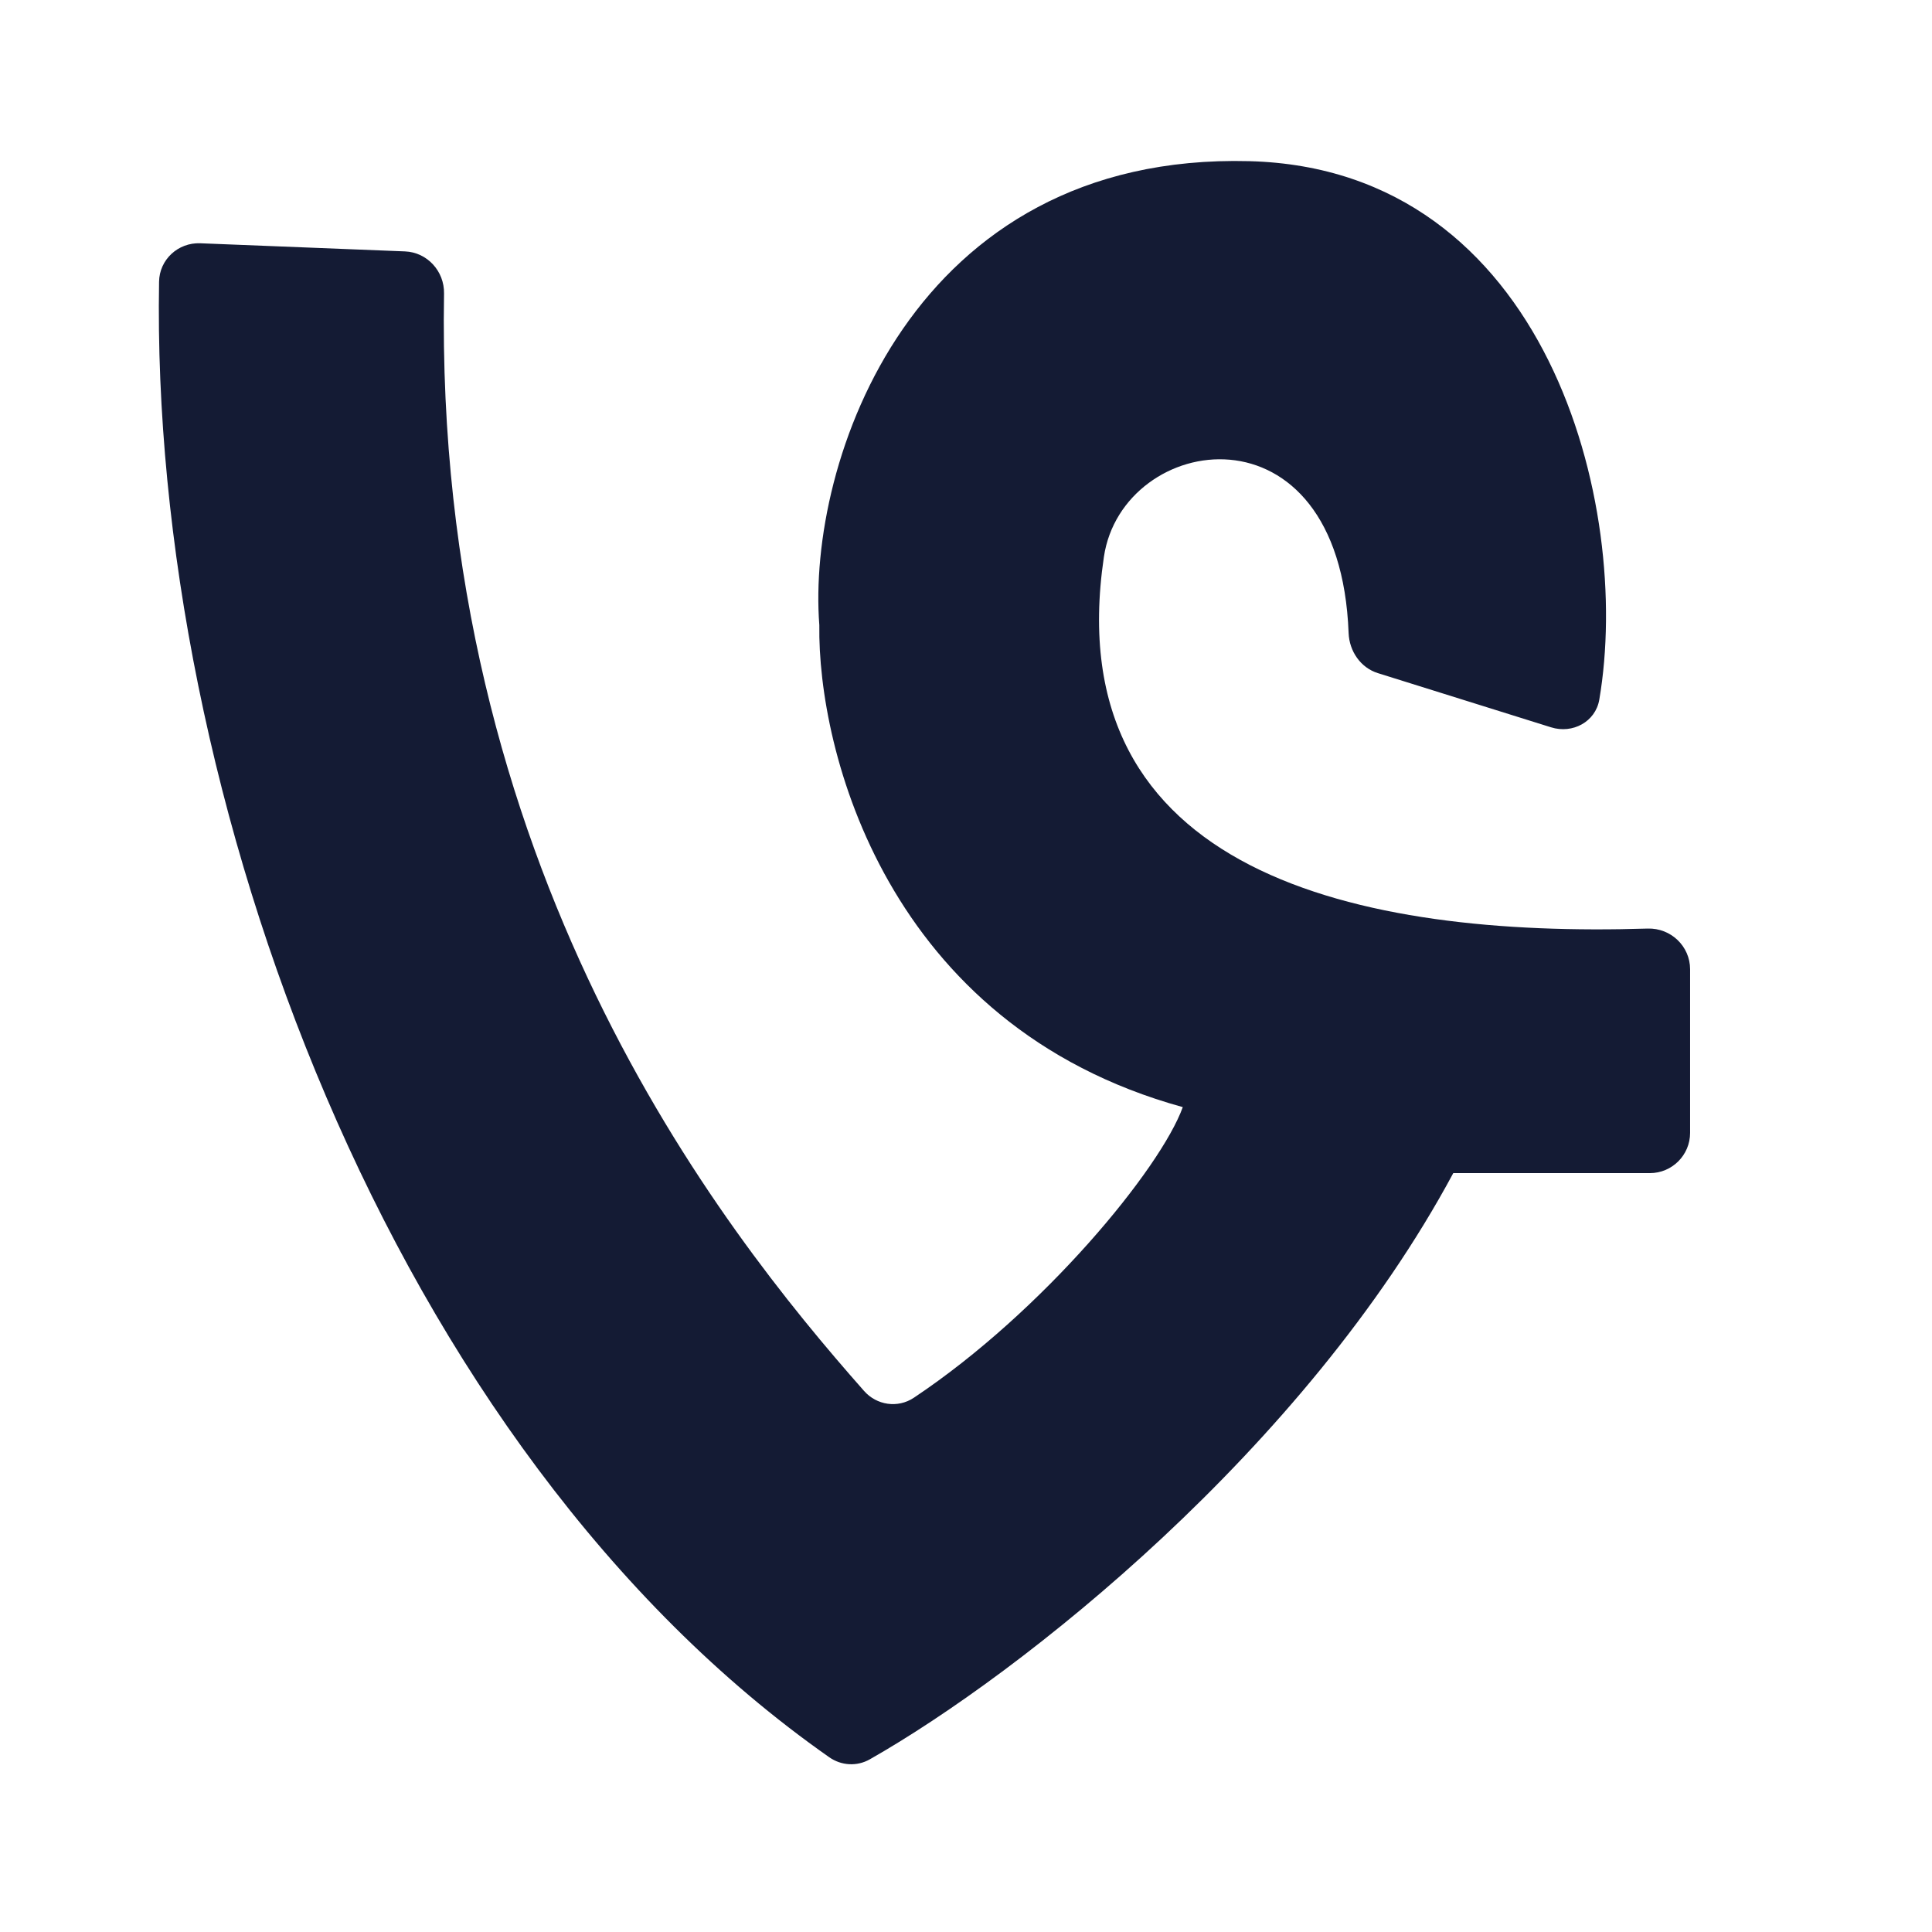
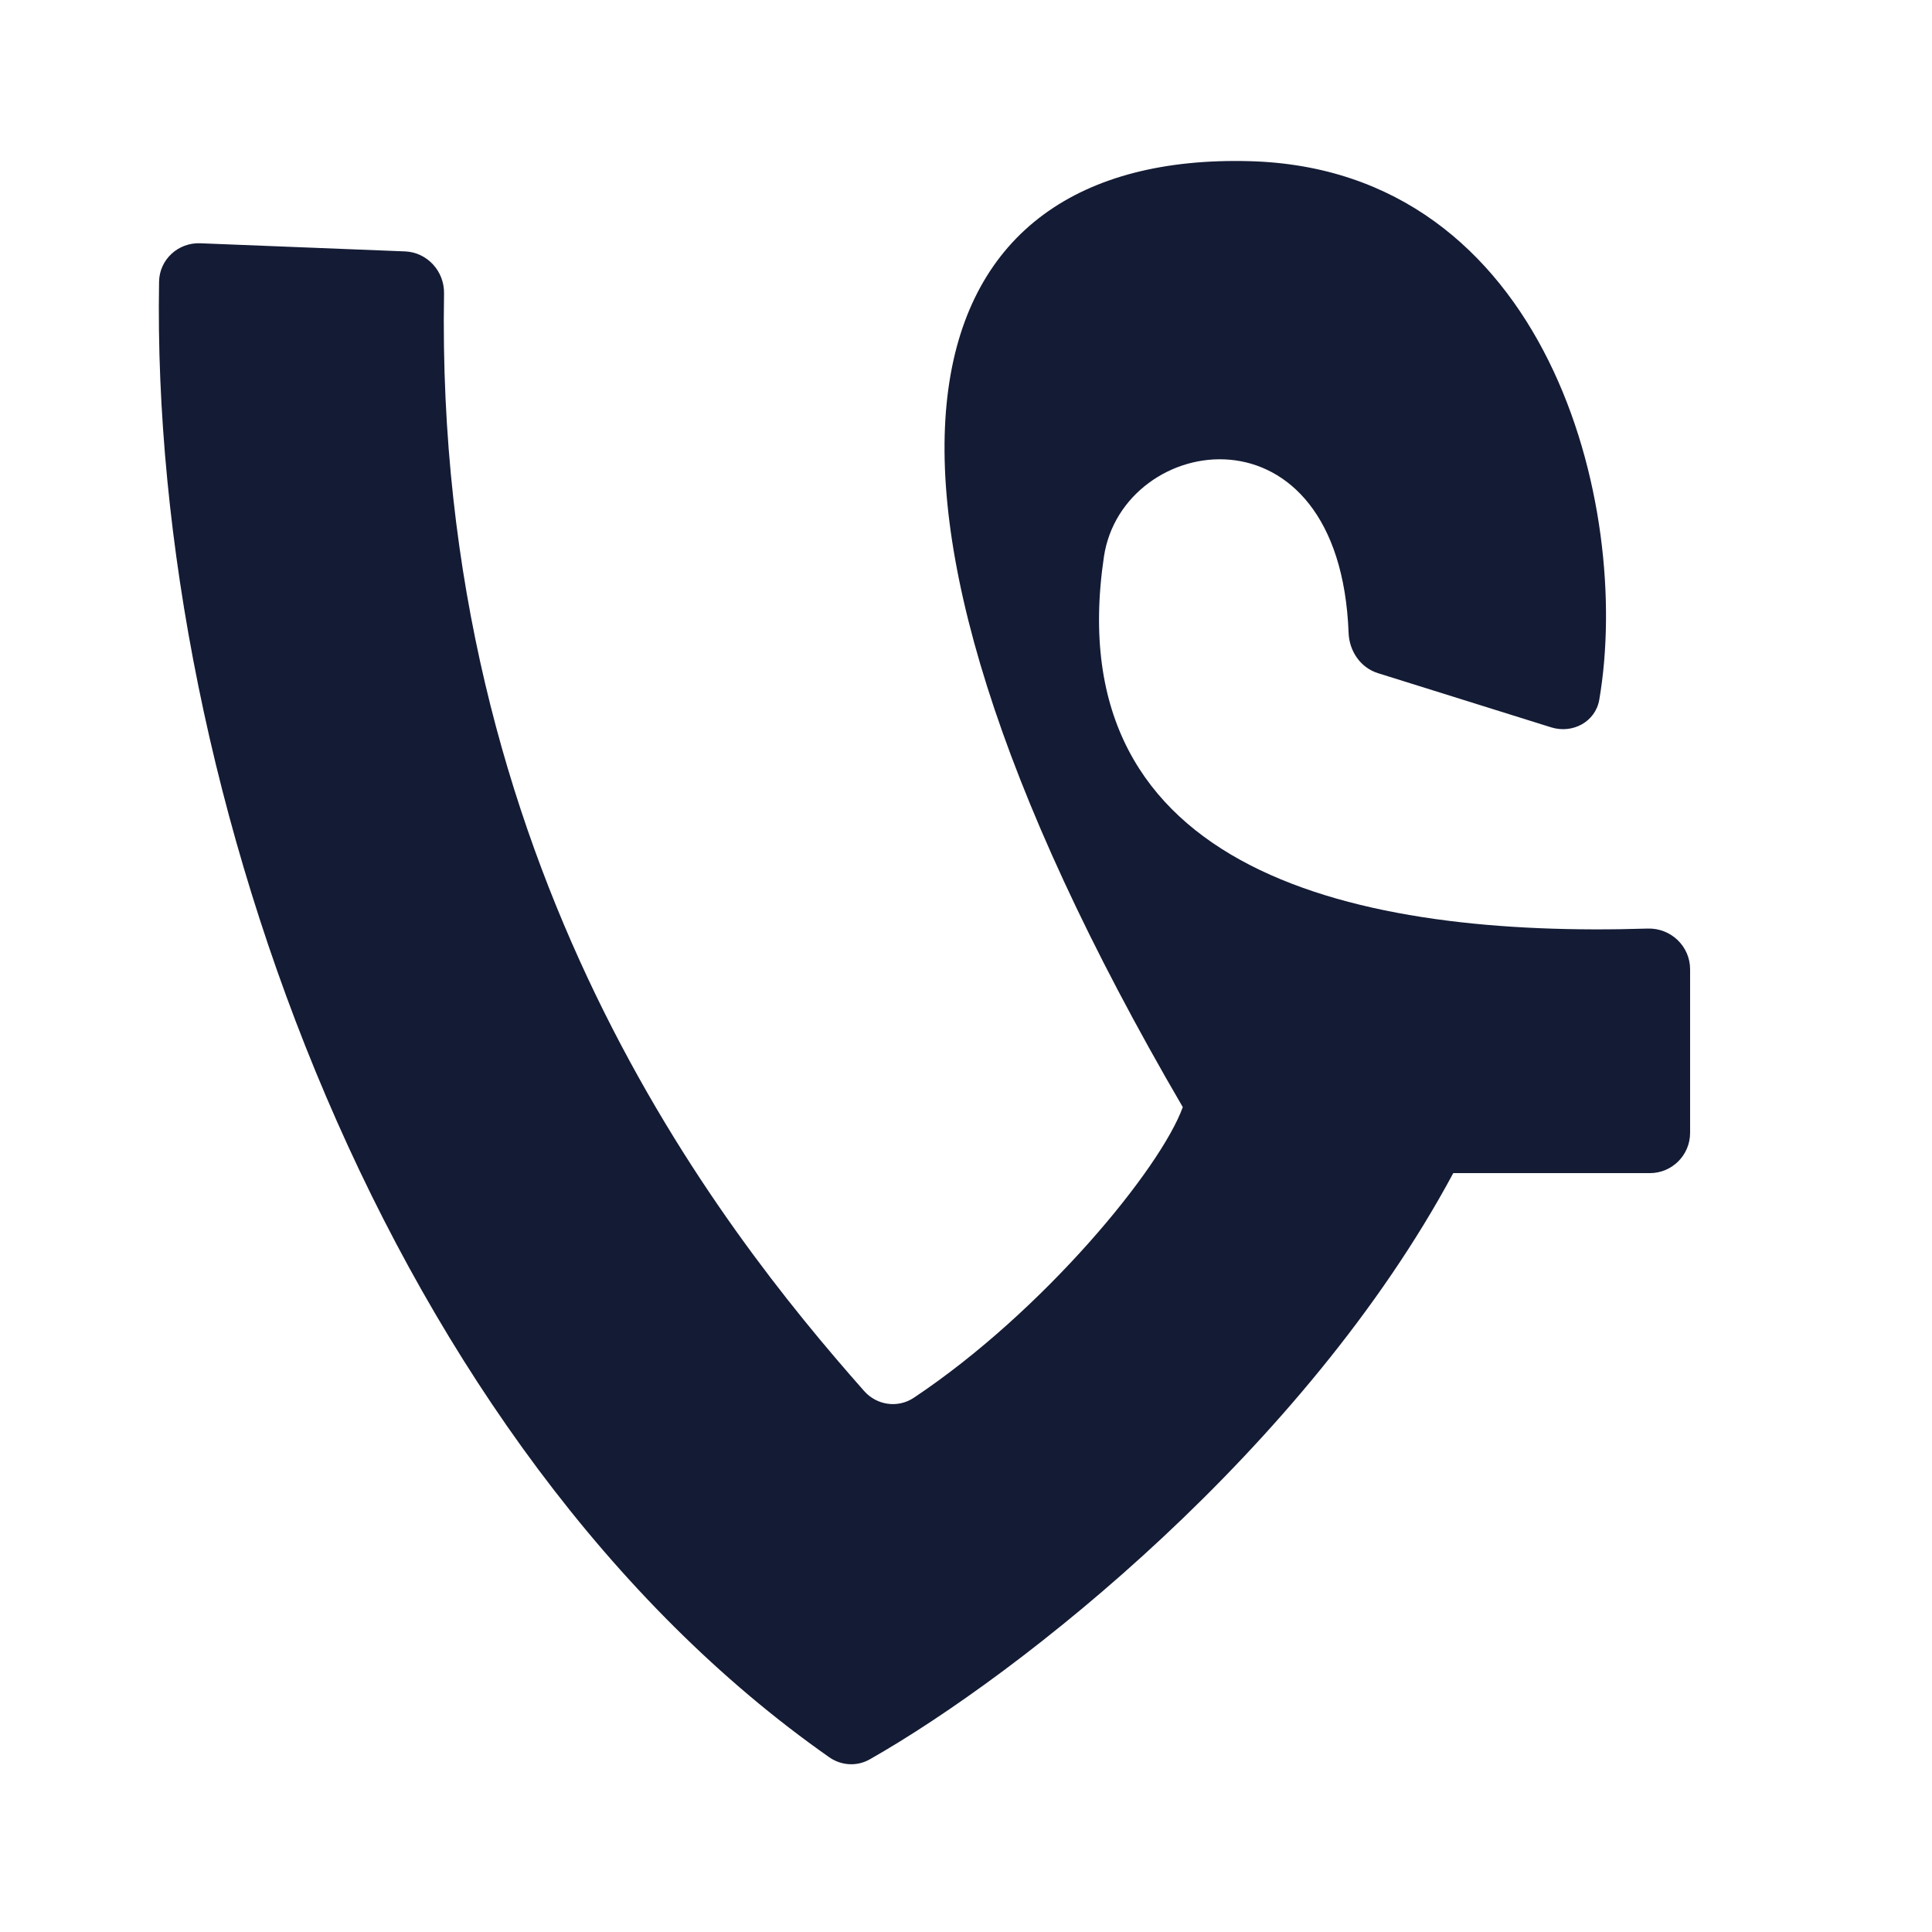
<svg xmlns="http://www.w3.org/2000/svg" width="24" height="24" viewBox="0 0 24 24" fill="none">
-   <path d="M10.301 21.829C4.848 18.008 1.866 9.882 1.976 3.5C1.98 3.224 2.213 3.011 2.488 3.022L5.031 3.123C5.307 3.134 5.521 3.369 5.516 3.646C5.394 10.757 8.929 15.236 10.733 17.278C10.89 17.457 11.152 17.496 11.351 17.364C12.961 16.291 14.417 14.517 14.693 13.753C11.004 12.736 10.155 9.307 10.178 7.766C10.021 5.746 11.323 1.893 15.519 2.002C19.224 2.099 20.278 6.285 19.867 8.691C19.82 8.967 19.535 9.119 19.268 9.035L17.117 8.362C16.902 8.295 16.762 8.09 16.753 7.865C16.642 4.931 13.942 5.37 13.713 6.918C13.128 10.862 16.891 11.647 20.468 11.535C20.755 11.526 20.995 11.754 20.995 12.041V14.073C20.995 14.349 20.771 14.573 20.495 14.573H18.053C16.212 18 12.684 20.788 10.805 21.855C10.645 21.946 10.451 21.934 10.301 21.829Z" fill="#141B34" />
+   <path d="M10.301 21.829C4.848 18.008 1.866 9.882 1.976 3.5C1.98 3.224 2.213 3.011 2.488 3.022L5.031 3.123C5.307 3.134 5.521 3.369 5.516 3.646C5.394 10.757 8.929 15.236 10.733 17.278C10.89 17.457 11.152 17.496 11.351 17.364C12.961 16.291 14.417 14.517 14.693 13.753C10.021 5.746 11.323 1.893 15.519 2.002C19.224 2.099 20.278 6.285 19.867 8.691C19.82 8.967 19.535 9.119 19.268 9.035L17.117 8.362C16.902 8.295 16.762 8.09 16.753 7.865C16.642 4.931 13.942 5.37 13.713 6.918C13.128 10.862 16.891 11.647 20.468 11.535C20.755 11.526 20.995 11.754 20.995 12.041V14.073C20.995 14.349 20.771 14.573 20.495 14.573H18.053C16.212 18 12.684 20.788 10.805 21.855C10.645 21.946 10.451 21.934 10.301 21.829Z" fill="#141B34" />
</svg>